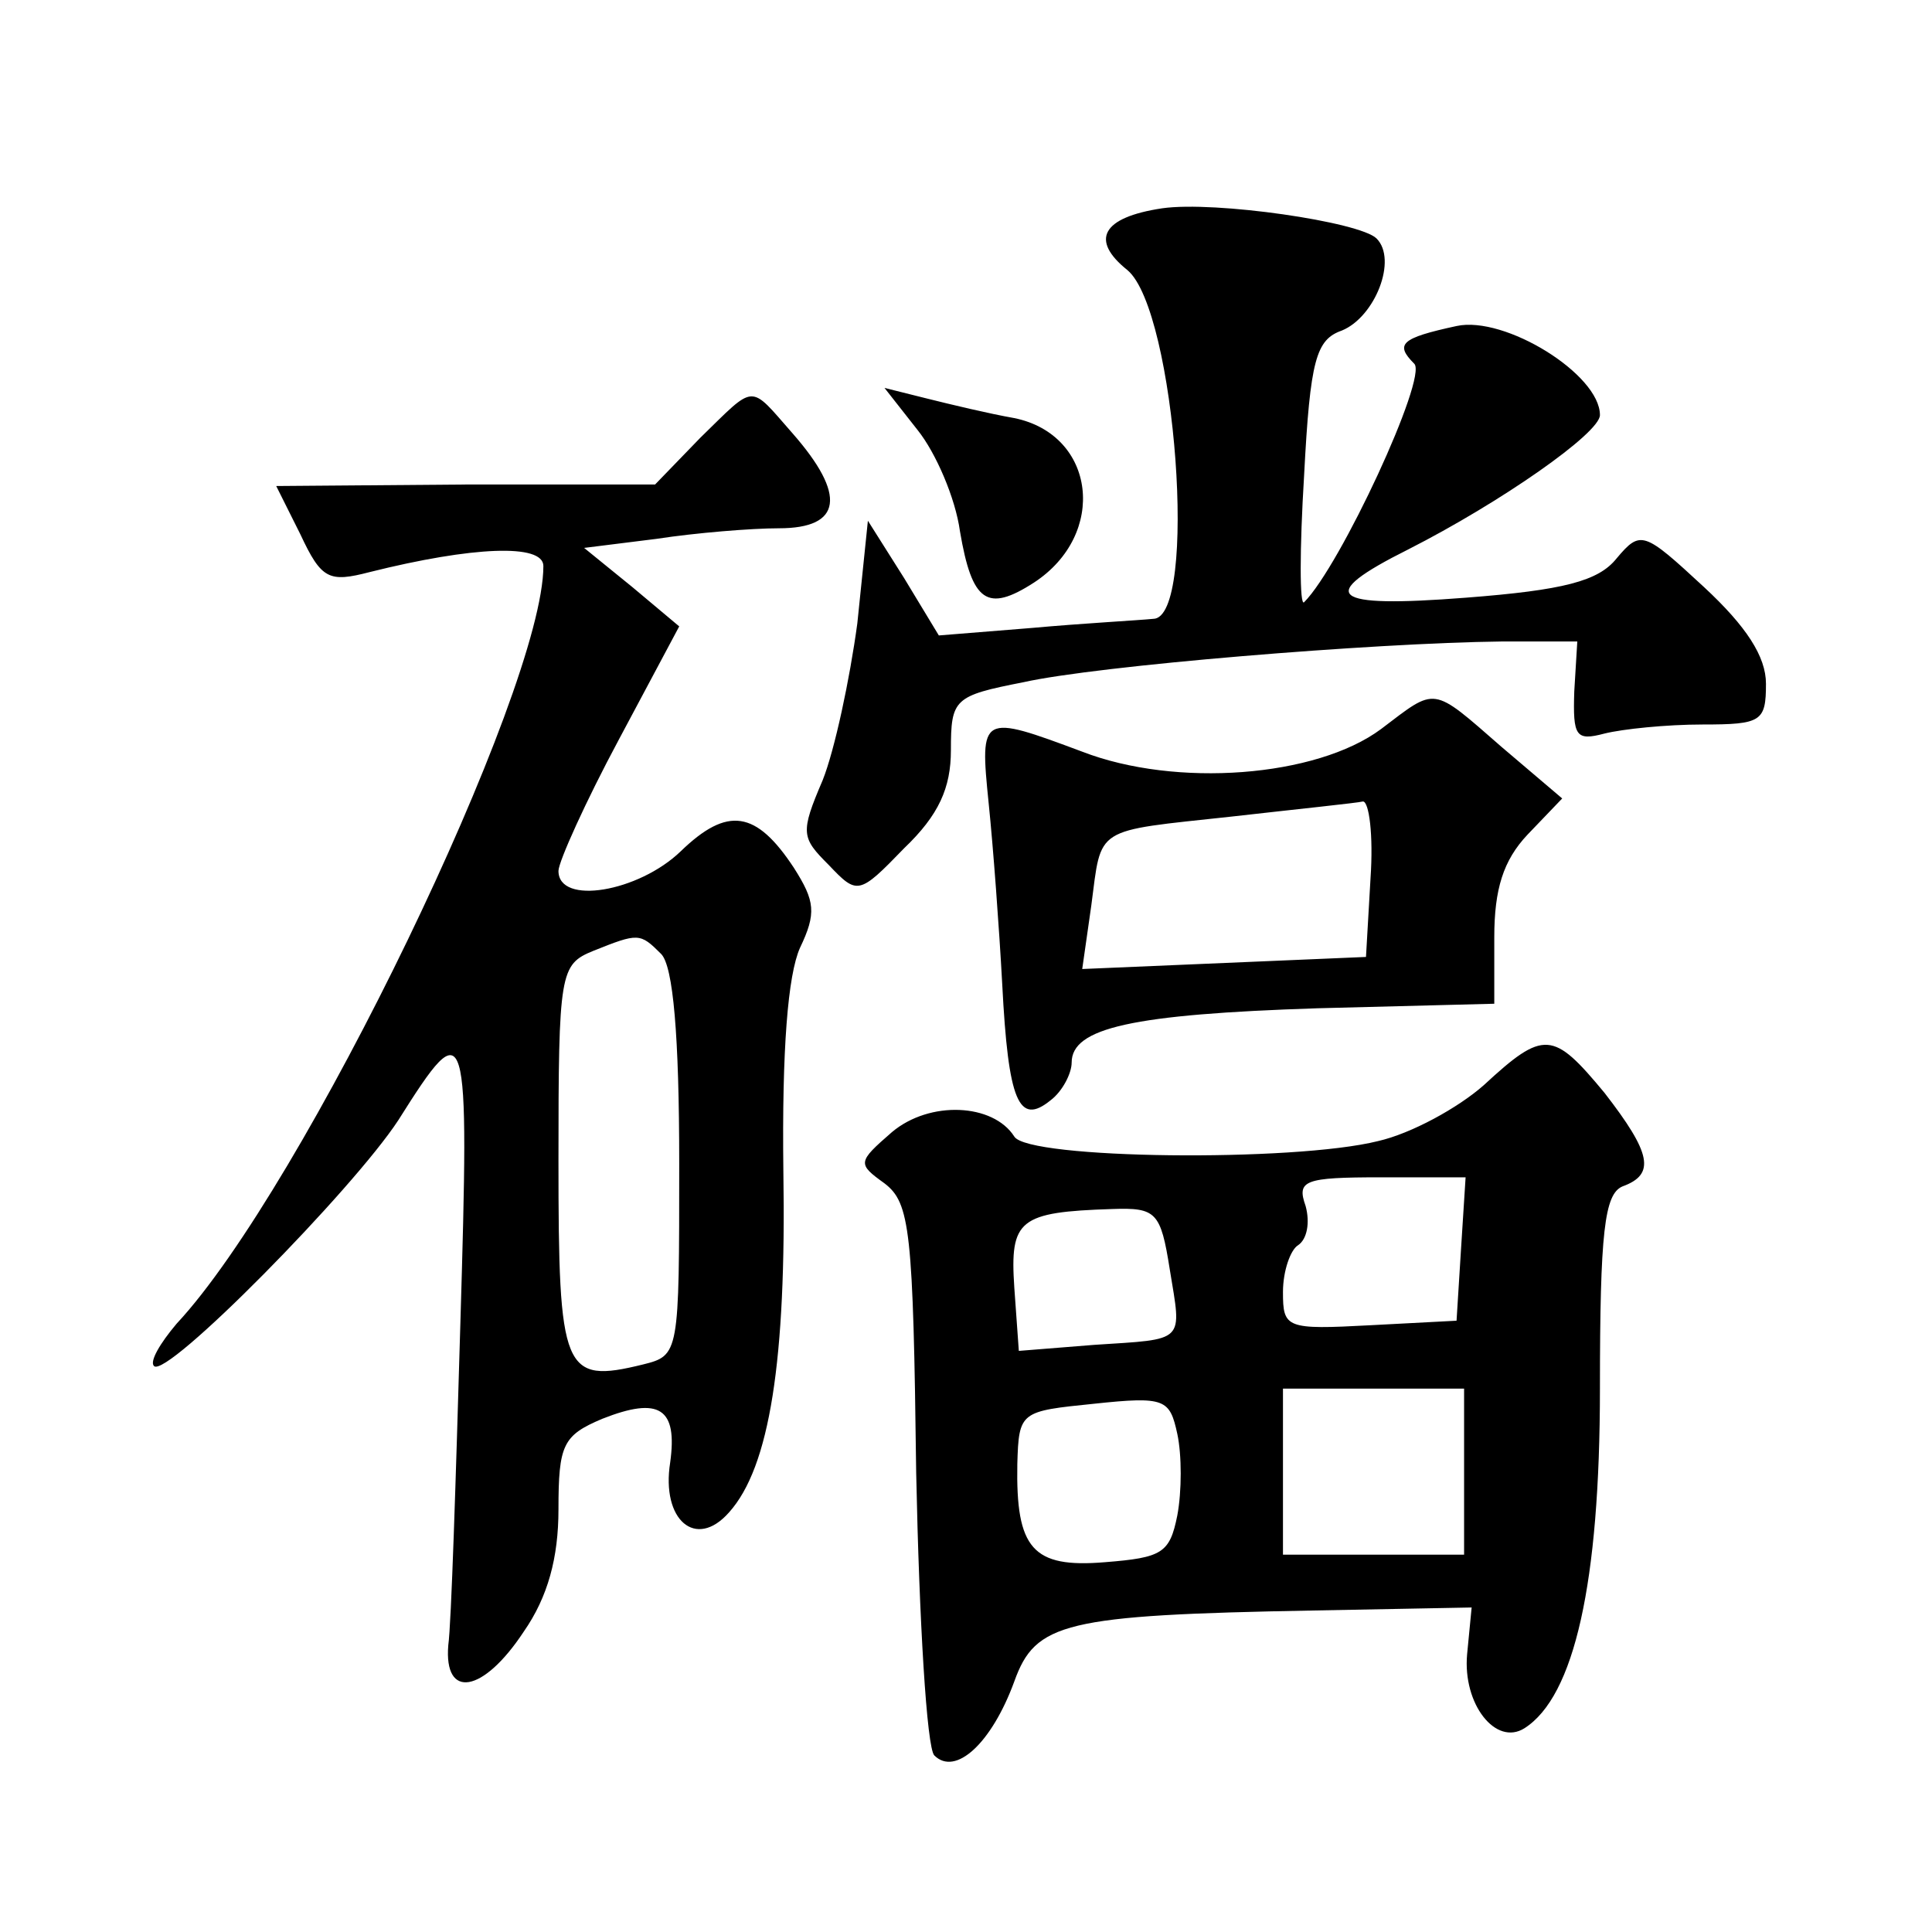
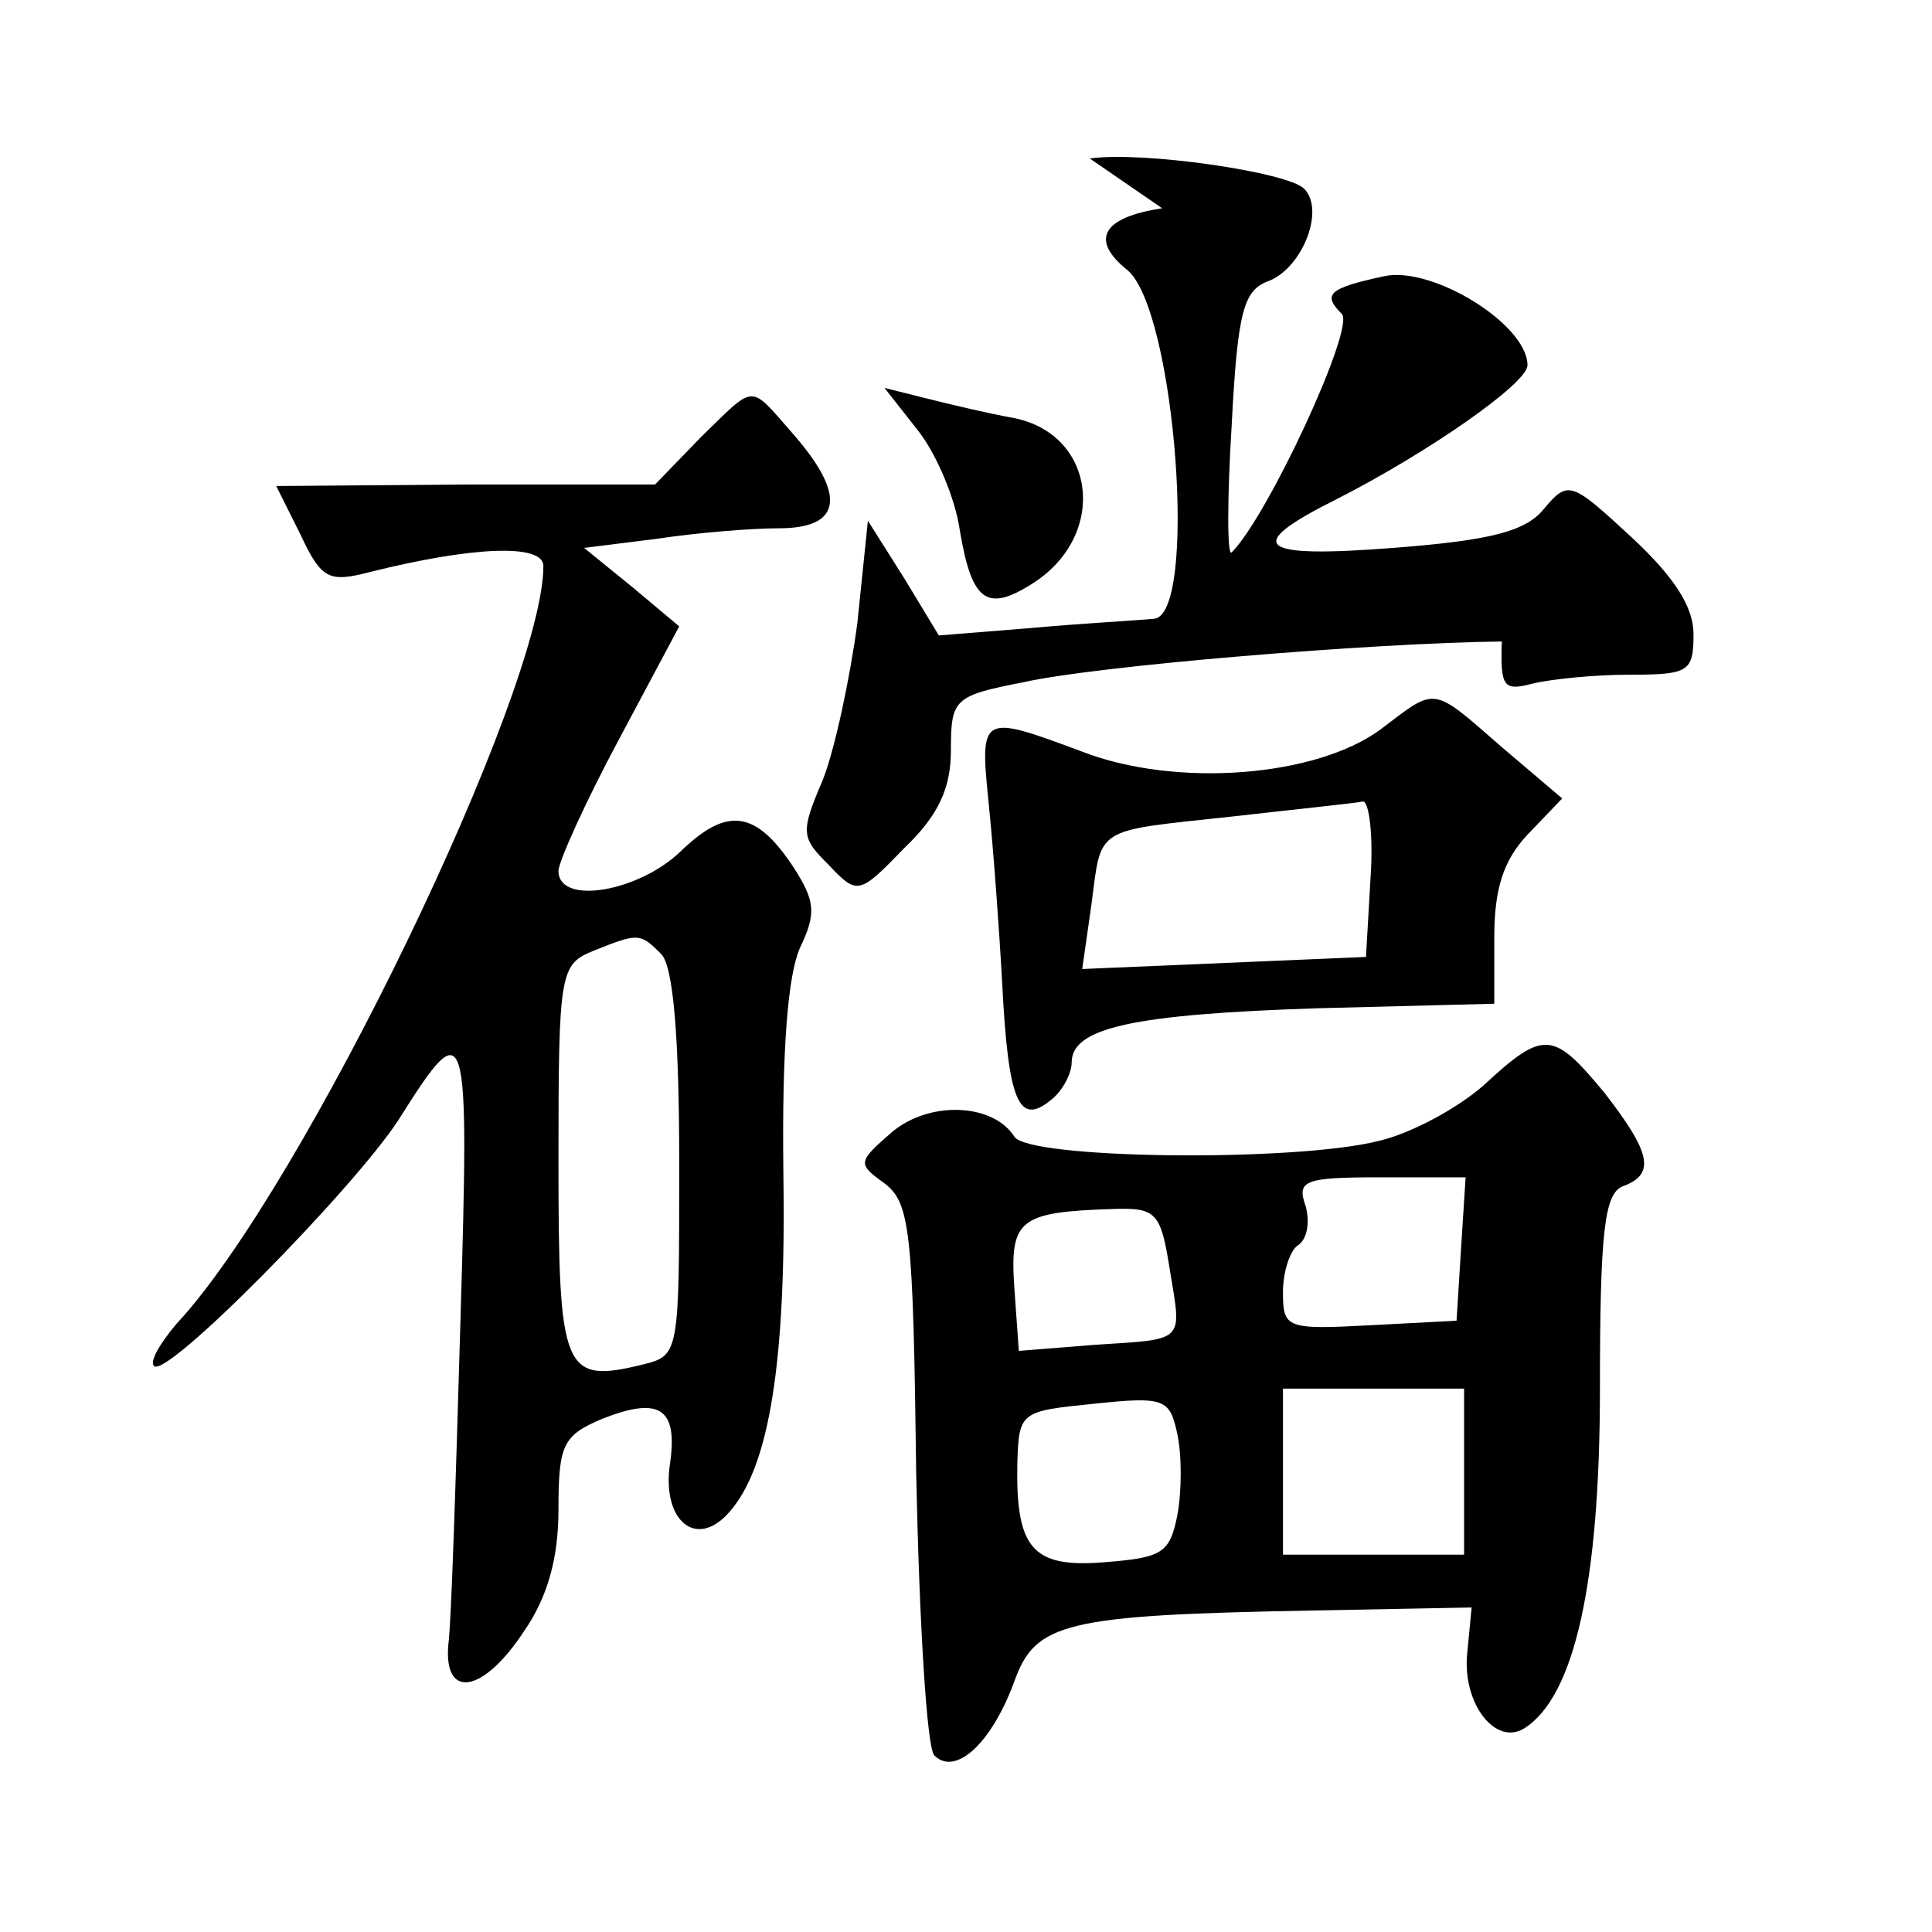
<svg xmlns="http://www.w3.org/2000/svg" version="1.0" width="128pt" height="128pt" viewBox="0 0 128 128" preserveAspectRatio="xMidYMid meet">
  <g transform="translate(0,128) scale(0.1,-0.1)" fill="#0" stroke="none">
-     <path d="M770 1142 c-40 -6 -48 -21 -23 -41 32 -27 47 -231 17 -231 -10 -1 -47 -3 -80 -6 l-62 -5 -23 38 -24 38 -7 -68 c-5 -37 -15 -84 -23 -104 -15 -35 -14 -38 4 -56 19 -20 20 -20 50 11 23 22 31 40 31 65 0 34 2 36 48 45 49 11 231 26 317 27 l50 0 -2 -33 c-1 -30 1 -33 20 -28 12 3 41 6 65 6 39 0 42 2 42 27 0 18 -13 38 -41 64 -40 37 -42 38 -58 19 -12 -15 -35 -21 -100 -26 -90 -7 -100 1 -38 32 61 31 127 77 127 89 0 27 -63 66 -95 59 -37 -8 -41 -12 -28 -25 9 -9 -49 -134 -73 -158 -3 -3 -3 35 0 84 4 77 8 90 25 96 22 9 37 47 23 61 -11 11 -107 25 -142 20z M464 990 l-30 -31 -125 0 -126 -1 16 -32 c14 -30 19 -32 46 -25 68 17 115 19 115 4 0 -82 -159 -412 -243 -502 -11 -13 -18 -25 -15 -28 8 -9 132 117 162 163 46 73 47 68 41 -135 -3 -103 -6 -199 -8 -213 -3 -36 23 -32 50 9 16 23 23 49 23 81 0 43 3 49 29 60 38 15 50 7 45 -29 -6 -38 17 -58 39 -33 27 30 38 101 36 226 -1 81 3 130 11 148 11 23 10 31 -4 53 -25 38 -44 41 -75 11 -28 -27 -81 -36 -81 -13 0 6 18 46 40 87 l40 75 -31 26 -32 26 48 6 c26 4 63 7 81 7 42 0 45 22 9 63 -29 33 -24 33 -61 -3z m-26 -342 c8 -8 12 -54 12 -139 0 -126 0 -127 -24 -133 -53 -13 -56 -5 -56 135 0 125 1 130 23 139 30 12 31 12 45 -2z M608 995 c12 -15 25 -45 28 -67 8 -47 18 -54 49 -34 49 32 41 98 -13 109 -17 3 -42 9 -58 13 l-28 7 22 -28z M915 797 c-43 -32 -136 -39 -198 -15 -67 25 -68 25 -62 -34 3 -29 7 -83 9 -120 4 -78 11 -94 32 -77 8 6 14 18 14 25 0 23 40 32 163 36 l117 3 0 44 c0 32 6 51 22 68 l23 24 -40 34 c-47 41 -43 40 -80 12z m-7 -99 l-3 -52 -94 -4 -94 -4 6 42 c7 53 1 49 93 59 44 5 83 9 87 10 4 0 7 -22 5 -51z M983 561 c-17 -15 -48 -32 -70 -37 -56 -14 -232 -12 -241 3 -14 22 -56 24 -81 3 -23 -20 -23 -21 -5 -34 17 -13 19 -31 21 -192 2 -98 7 -182 12 -187 14 -14 38 8 53 49 14 39 33 44 198 47 l105 2 -3 -31 c-3 -33 19 -61 38 -49 33 21 50 96 50 225 0 104 3 129 15 134 22 8 19 22 -12 62 -34 41 -40 42 -80 5z m-15 -108 l-3 -48 -57 -3 c-56 -3 -58 -2 -58 22 0 14 5 28 10 31 6 4 8 15 5 26 -6 17 -1 19 50 19 l56 0 -3 -47z m-193 -14 c8 -49 11 -46 -50 -50 l-50 -4 -3 42 c-3 45 3 50 65 52 29 1 32 -2 38 -40z m5 -163 c-5 -25 -10 -28 -48 -31 -48 -4 -59 9 -58 65 1 35 2 35 51 40 47 5 50 3 55 -20 3 -14 3 -38 0 -54z m190 29 l0 -55 -60 0 -60 0 0 55 0 55 60 0 60 0 0 -55z" />
+     <path d="M770 1142 c-40 -6 -48 -21 -23 -41 32 -27 47 -231 17 -231 -10 -1 -47 -3 -80 -6 l-62 -5 -23 38 -24 38 -7 -68 c-5 -37 -15 -84 -23 -104 -15 -35 -14 -38 4 -56 19 -20 20 -20 50 11 23 22 31 40 31 65 0 34 2 36 48 45 49 11 231 26 317 27 c-1 -30 1 -33 20 -28 12 3 41 6 65 6 39 0 42 2 42 27 0 18 -13 38 -41 64 -40 37 -42 38 -58 19 -12 -15 -35 -21 -100 -26 -90 -7 -100 1 -38 32 61 31 127 77 127 89 0 27 -63 66 -95 59 -37 -8 -41 -12 -28 -25 9 -9 -49 -134 -73 -158 -3 -3 -3 35 0 84 4 77 8 90 25 96 22 9 37 47 23 61 -11 11 -107 25 -142 20z M464 990 l-30 -31 -125 0 -126 -1 16 -32 c14 -30 19 -32 46 -25 68 17 115 19 115 4 0 -82 -159 -412 -243 -502 -11 -13 -18 -25 -15 -28 8 -9 132 117 162 163 46 73 47 68 41 -135 -3 -103 -6 -199 -8 -213 -3 -36 23 -32 50 9 16 23 23 49 23 81 0 43 3 49 29 60 38 15 50 7 45 -29 -6 -38 17 -58 39 -33 27 30 38 101 36 226 -1 81 3 130 11 148 11 23 10 31 -4 53 -25 38 -44 41 -75 11 -28 -27 -81 -36 -81 -13 0 6 18 46 40 87 l40 75 -31 26 -32 26 48 6 c26 4 63 7 81 7 42 0 45 22 9 63 -29 33 -24 33 -61 -3z m-26 -342 c8 -8 12 -54 12 -139 0 -126 0 -127 -24 -133 -53 -13 -56 -5 -56 135 0 125 1 130 23 139 30 12 31 12 45 -2z M608 995 c12 -15 25 -45 28 -67 8 -47 18 -54 49 -34 49 32 41 98 -13 109 -17 3 -42 9 -58 13 l-28 7 22 -28z M915 797 c-43 -32 -136 -39 -198 -15 -67 25 -68 25 -62 -34 3 -29 7 -83 9 -120 4 -78 11 -94 32 -77 8 6 14 18 14 25 0 23 40 32 163 36 l117 3 0 44 c0 32 6 51 22 68 l23 24 -40 34 c-47 41 -43 40 -80 12z m-7 -99 l-3 -52 -94 -4 -94 -4 6 42 c7 53 1 49 93 59 44 5 83 9 87 10 4 0 7 -22 5 -51z M983 561 c-17 -15 -48 -32 -70 -37 -56 -14 -232 -12 -241 3 -14 22 -56 24 -81 3 -23 -20 -23 -21 -5 -34 17 -13 19 -31 21 -192 2 -98 7 -182 12 -187 14 -14 38 8 53 49 14 39 33 44 198 47 l105 2 -3 -31 c-3 -33 19 -61 38 -49 33 21 50 96 50 225 0 104 3 129 15 134 22 8 19 22 -12 62 -34 41 -40 42 -80 5z m-15 -108 l-3 -48 -57 -3 c-56 -3 -58 -2 -58 22 0 14 5 28 10 31 6 4 8 15 5 26 -6 17 -1 19 50 19 l56 0 -3 -47z m-193 -14 c8 -49 11 -46 -50 -50 l-50 -4 -3 42 c-3 45 3 50 65 52 29 1 32 -2 38 -40z m5 -163 c-5 -25 -10 -28 -48 -31 -48 -4 -59 9 -58 65 1 35 2 35 51 40 47 5 50 3 55 -20 3 -14 3 -38 0 -54z m190 29 l0 -55 -60 0 -60 0 0 55 0 55 60 0 60 0 0 -55z" />
  </g>
</svg>